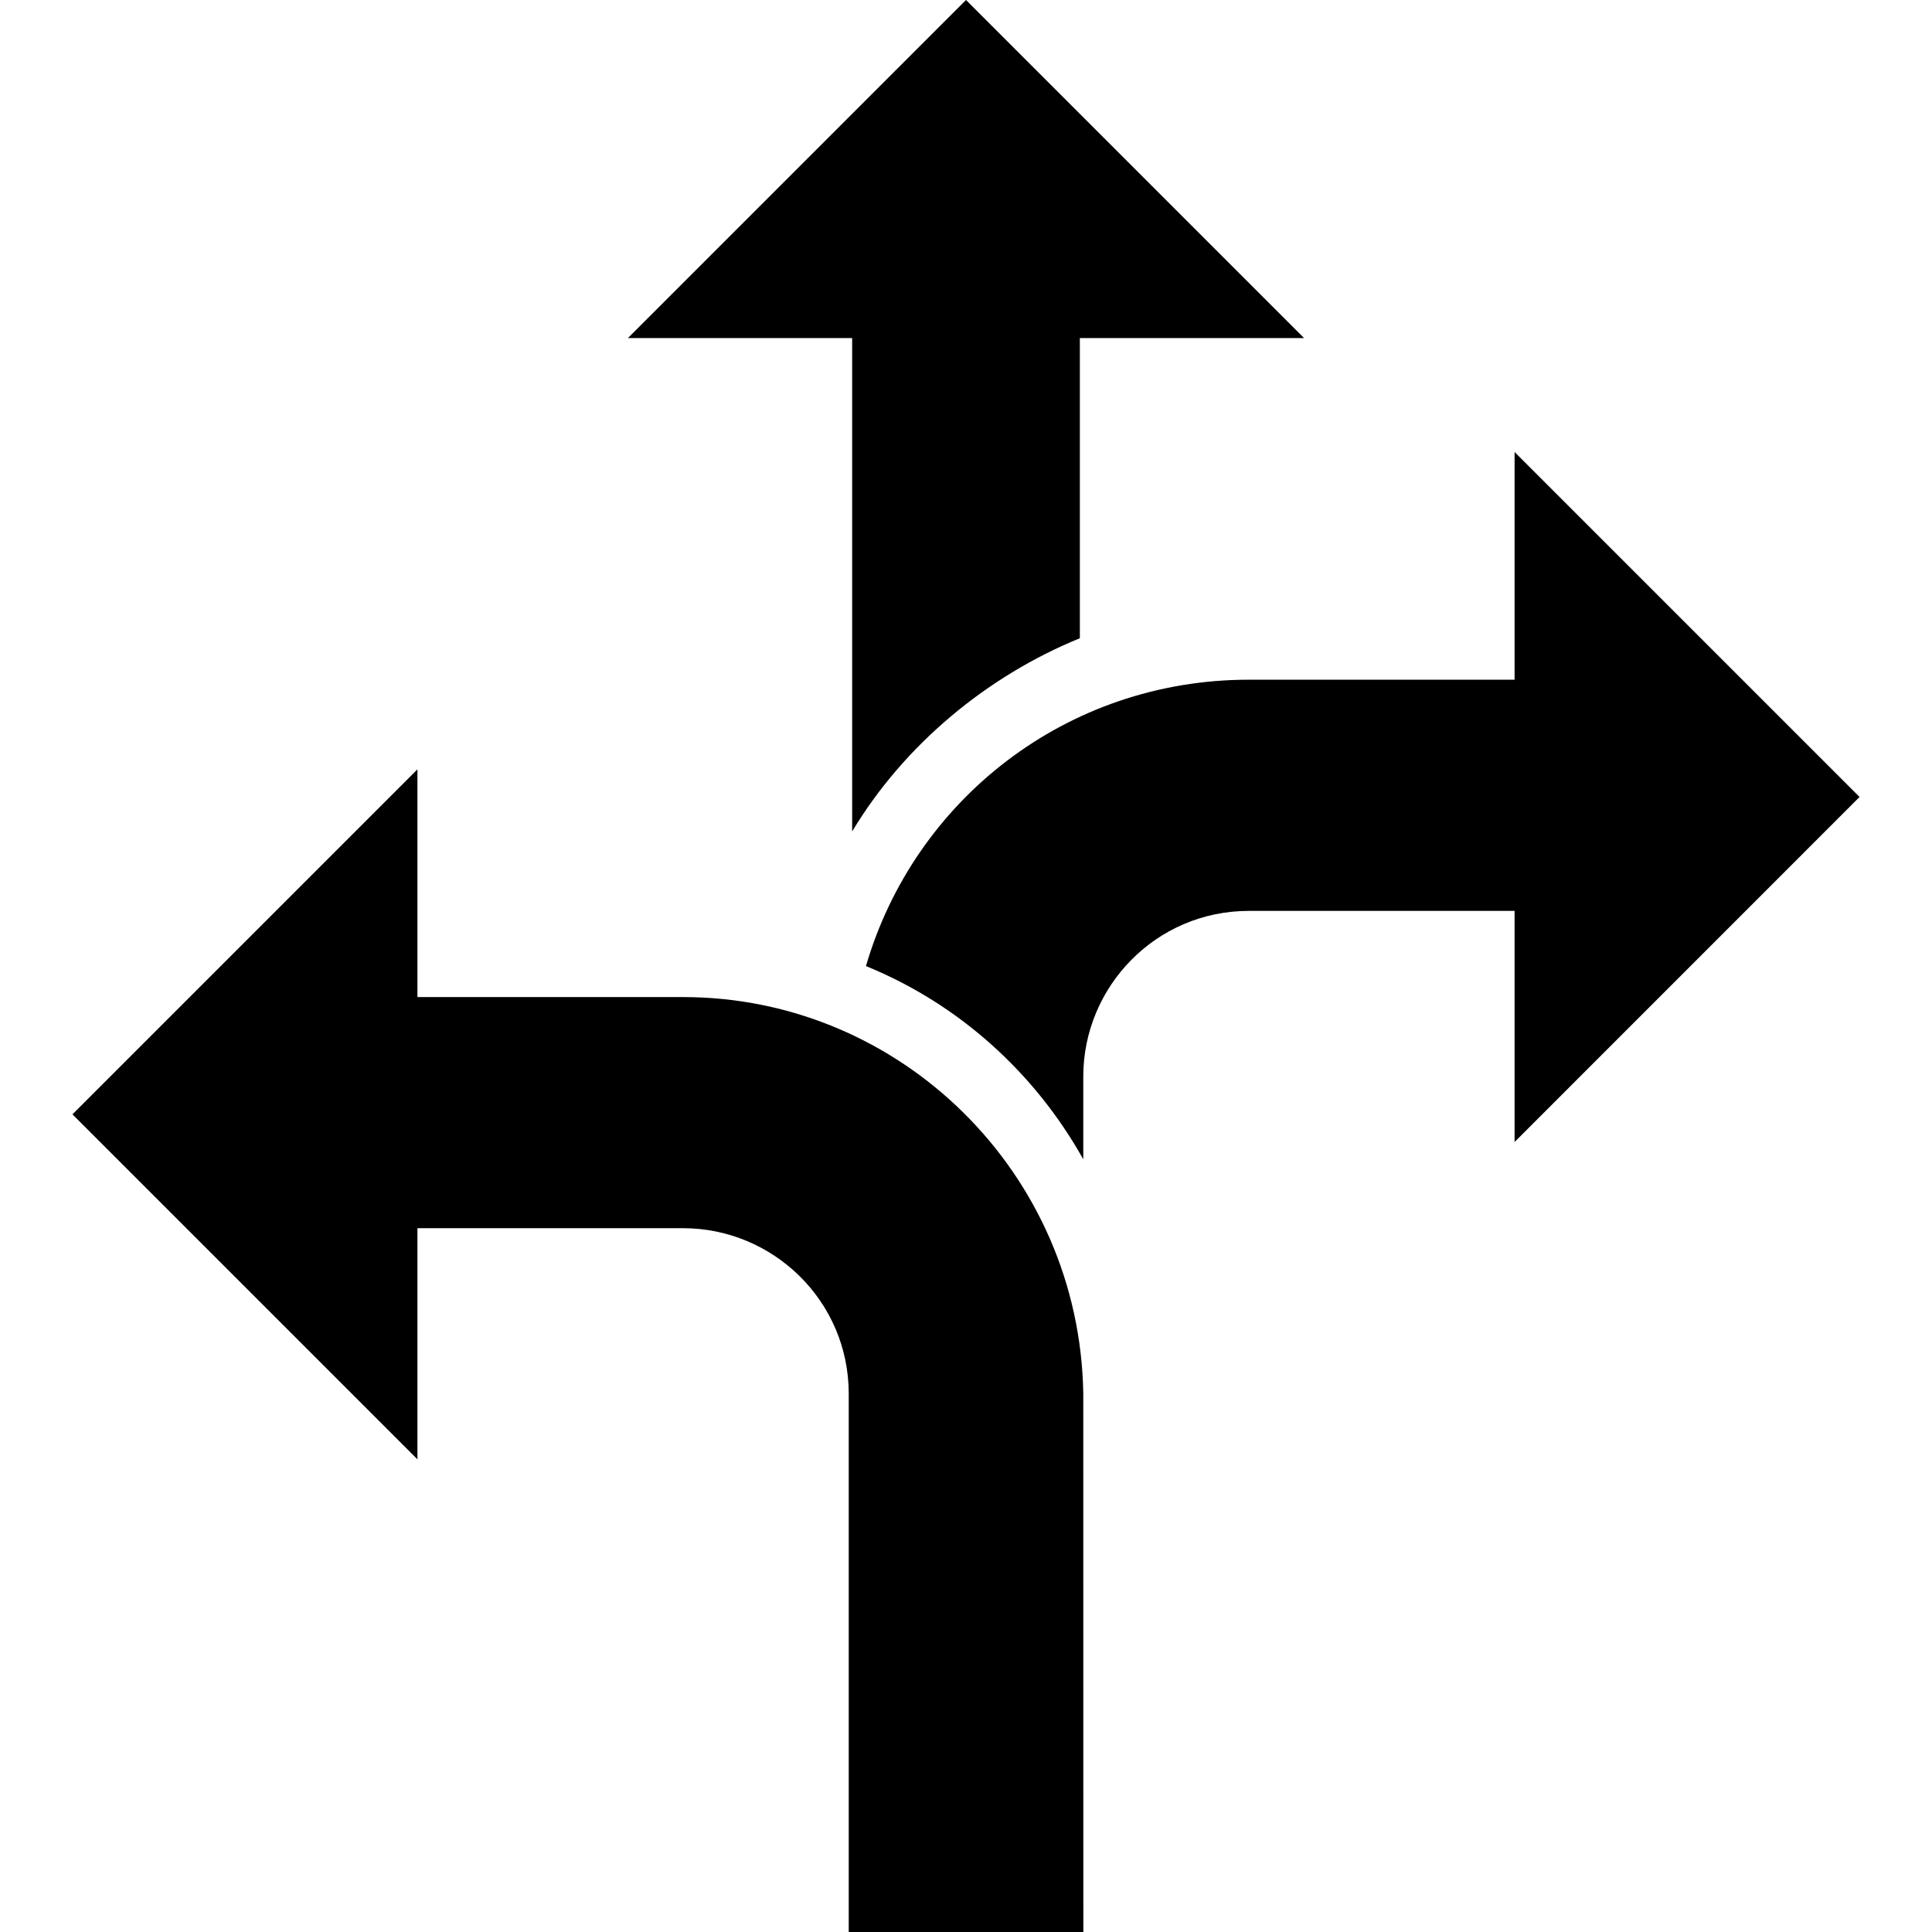
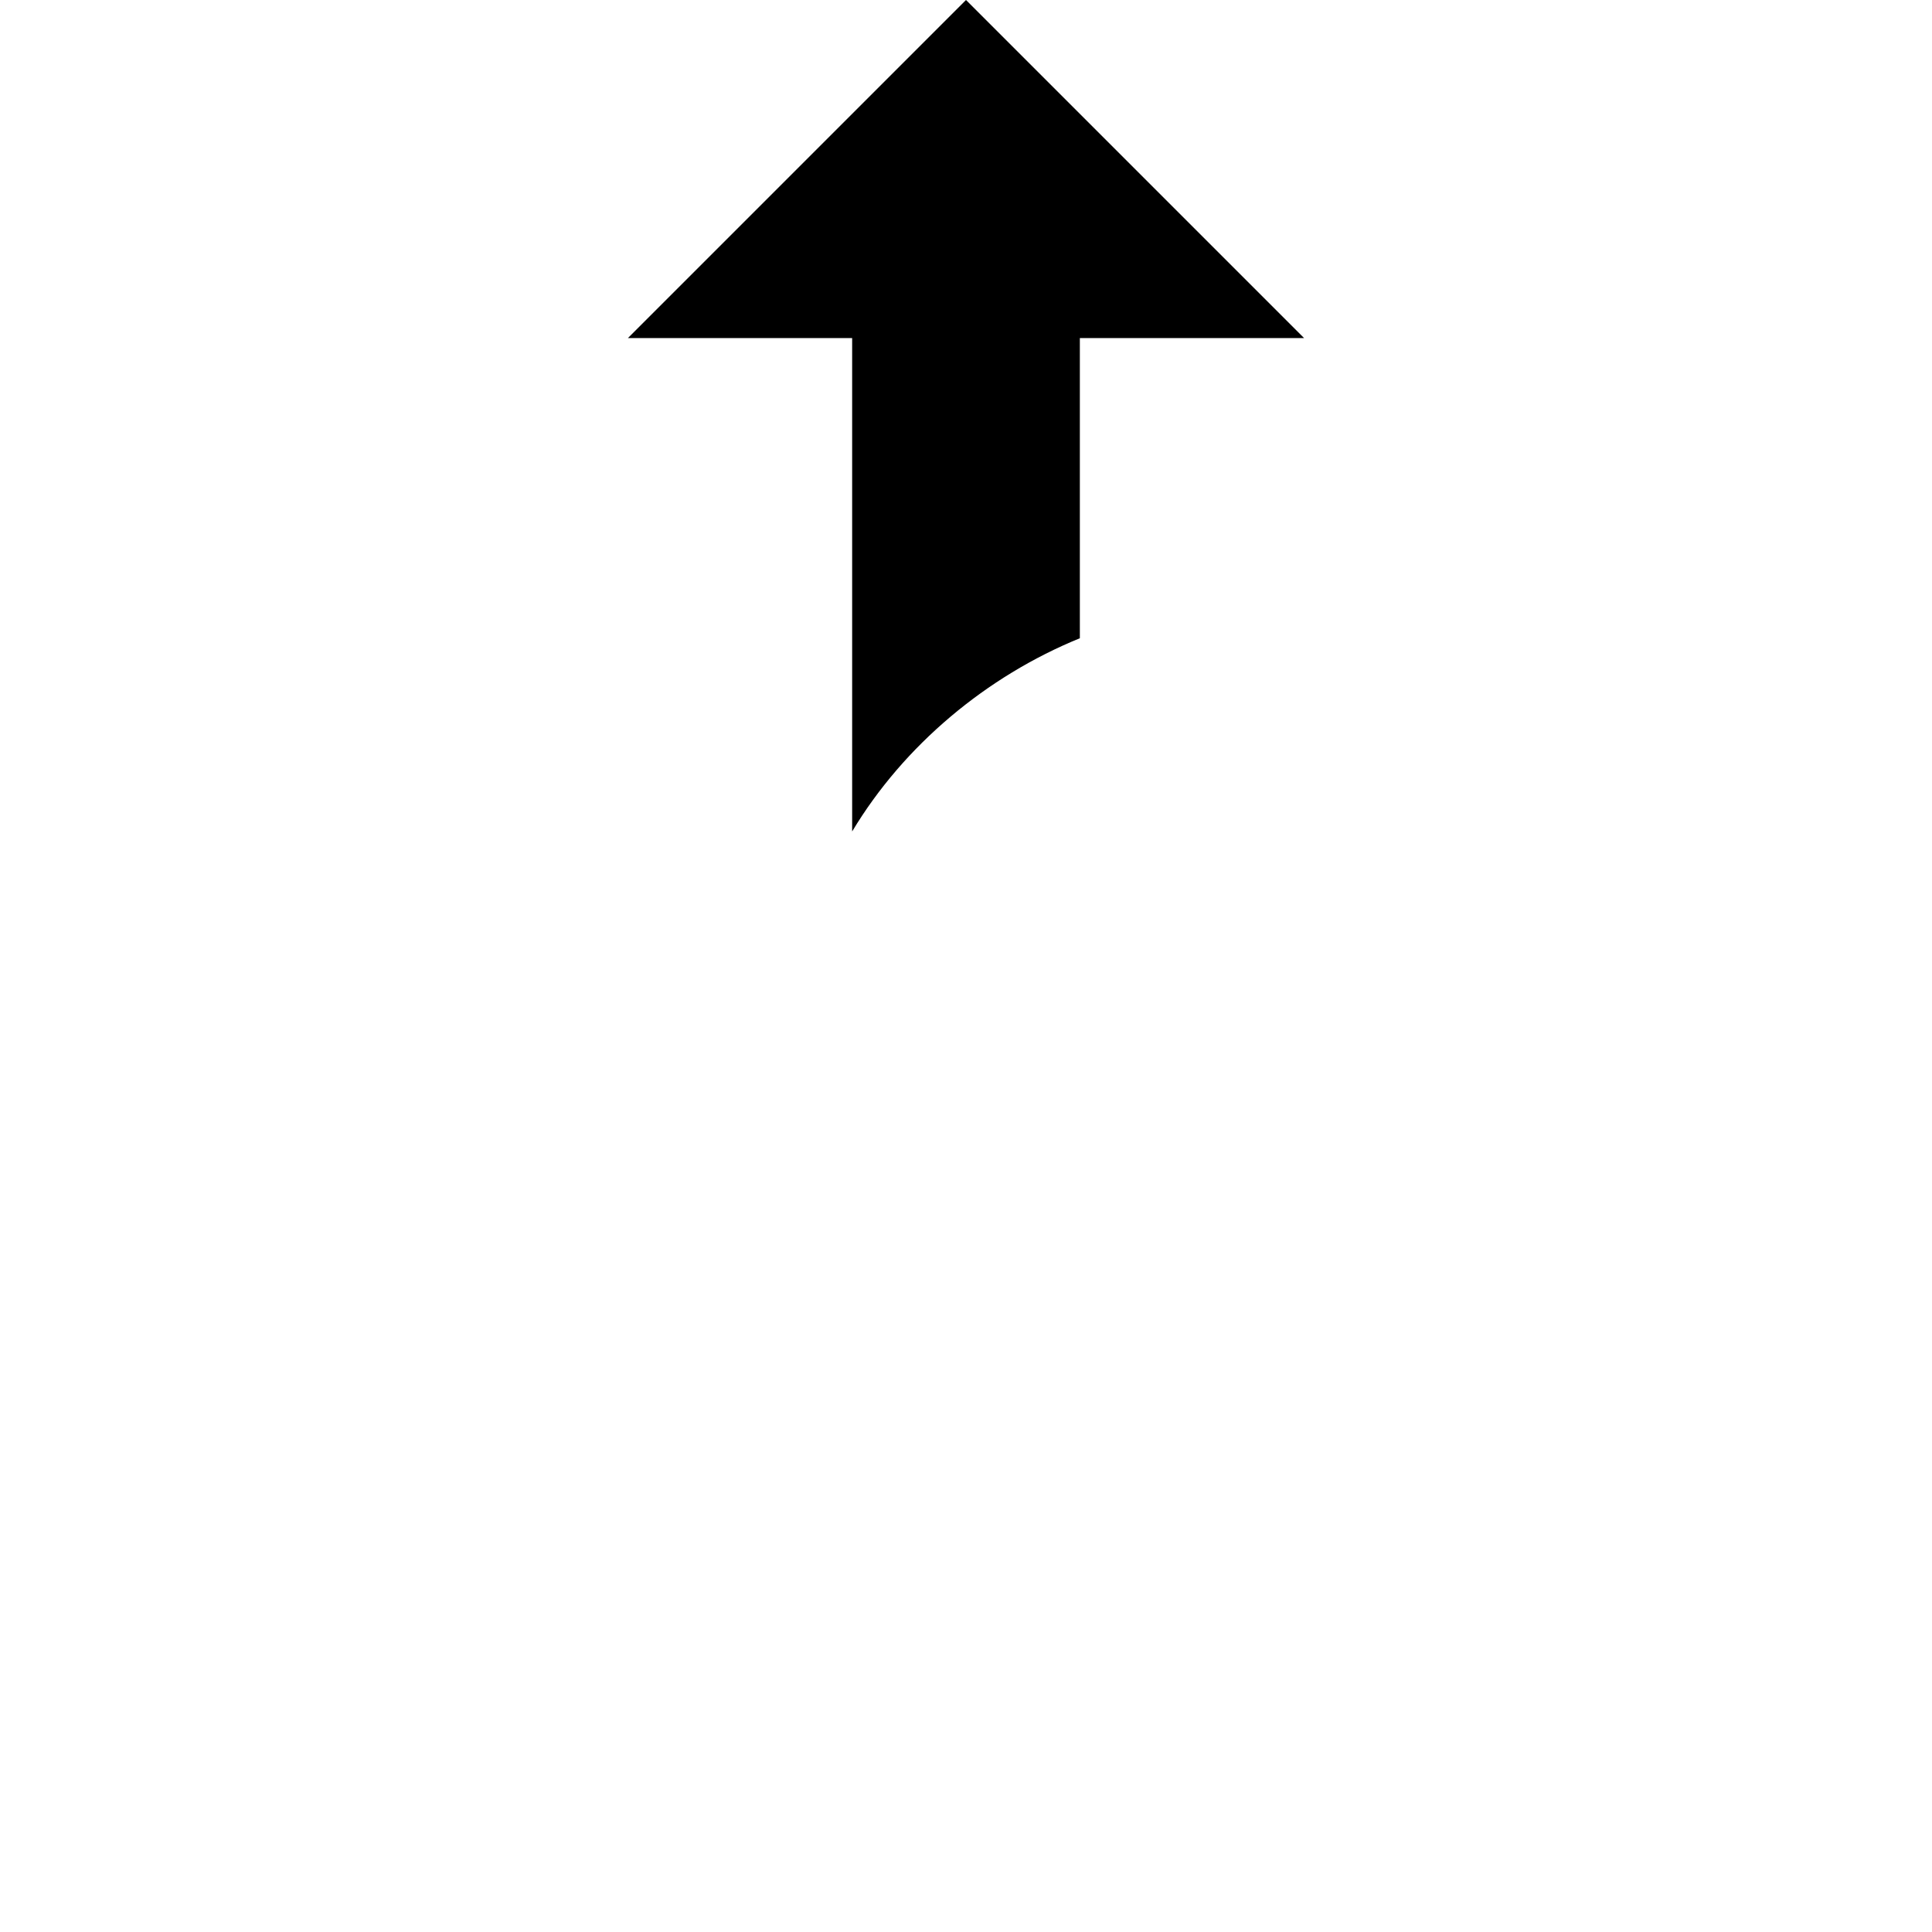
<svg xmlns="http://www.w3.org/2000/svg" width="128pt" height="128pt" version="1.1" viewBox="0 0 128 128">
-   <path d="m45.258 66.059h-17.602v-15.086l-22.855 22.855 22.855 22.855v-15.312h17.602c5.941 0 10.973 4.801 10.973 10.973v35.656h15.543l-0.004-35.656c-0.227-14.629-12.113-26.285-26.512-26.285z" />
  <path d="m56.457 55.086c3.43-5.715 8.914-10.285 15.086-12.801v-19.887h14.855l-22.398-22.398-22.398 22.398h14.855z" />
-   <path d="m123.2 52.801-22.855-22.855v15.086h-17.602c-12.113 0-22.172 8-25.371 18.973 6.172 2.516 11.199 7.086 14.398 12.801v-5.484c0-5.941 4.801-10.973 10.973-10.973h17.602v15.312z" />
</svg>